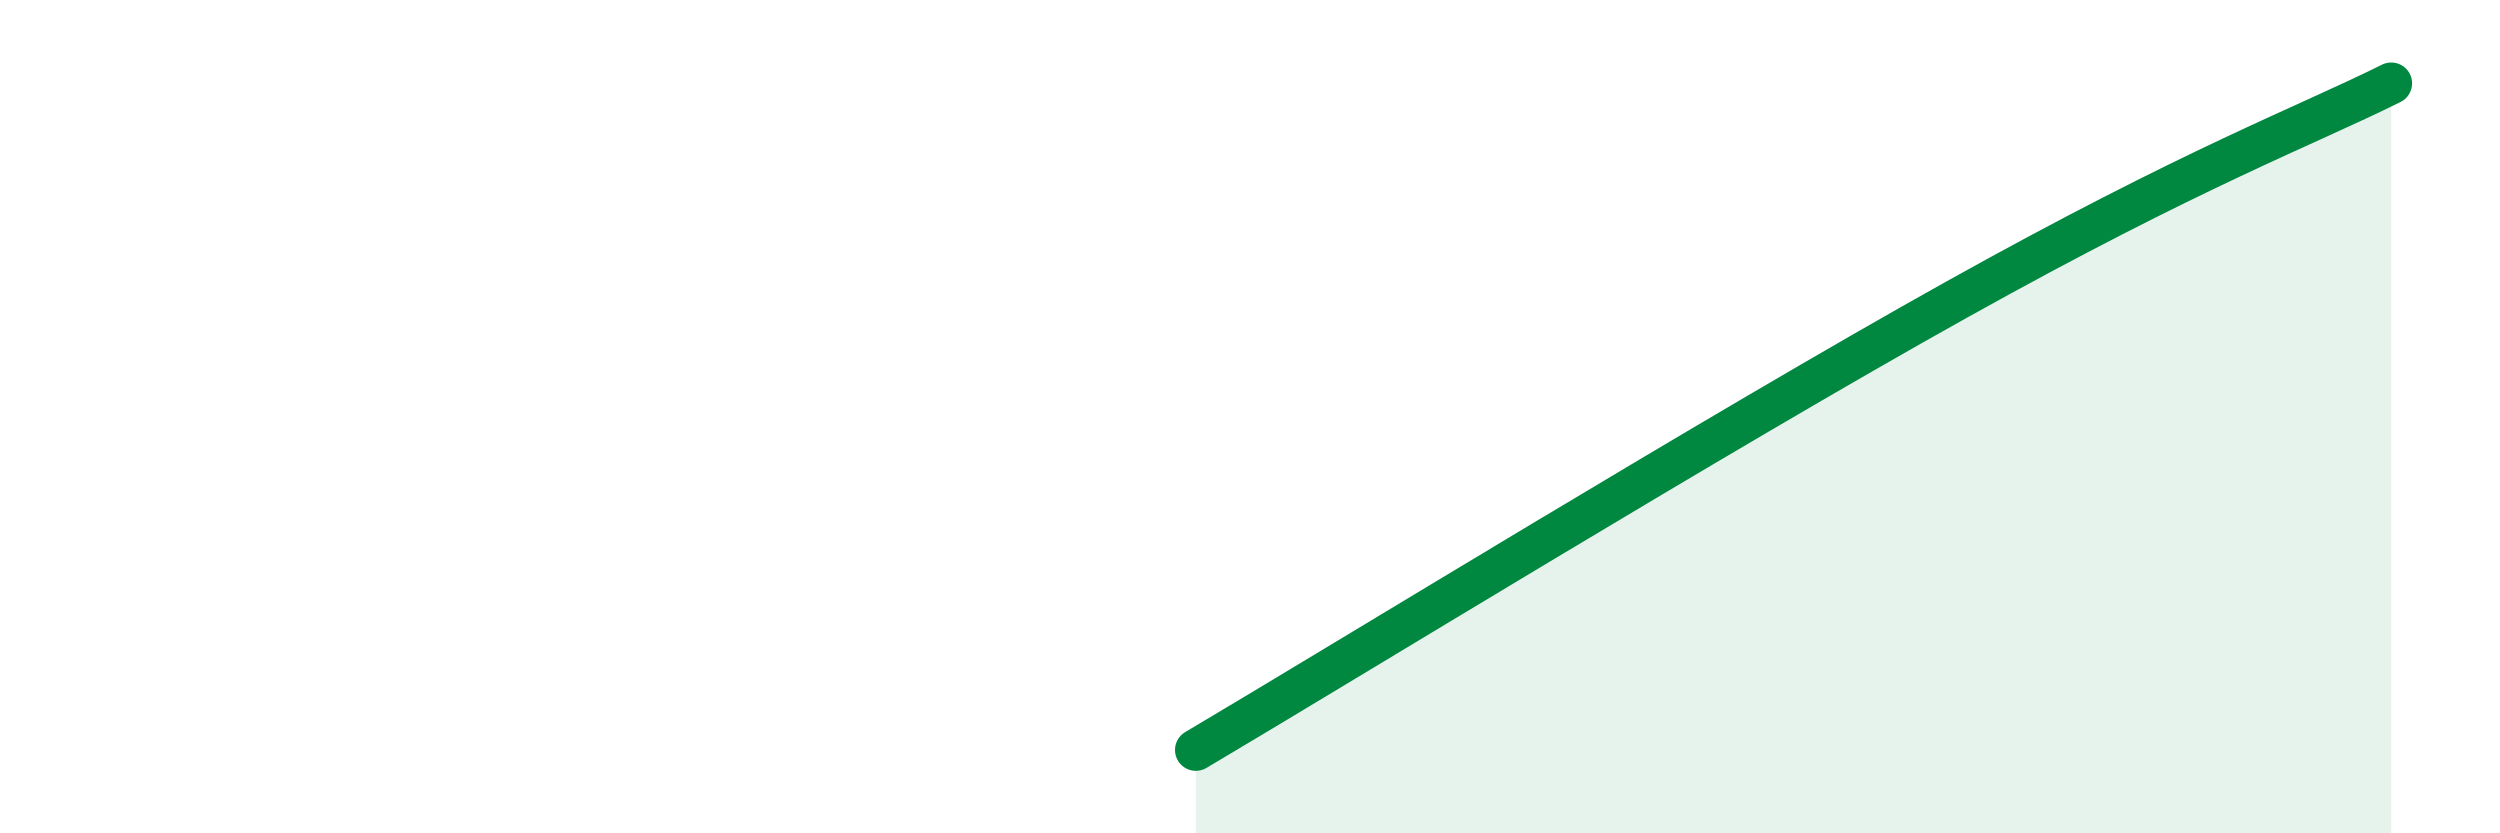
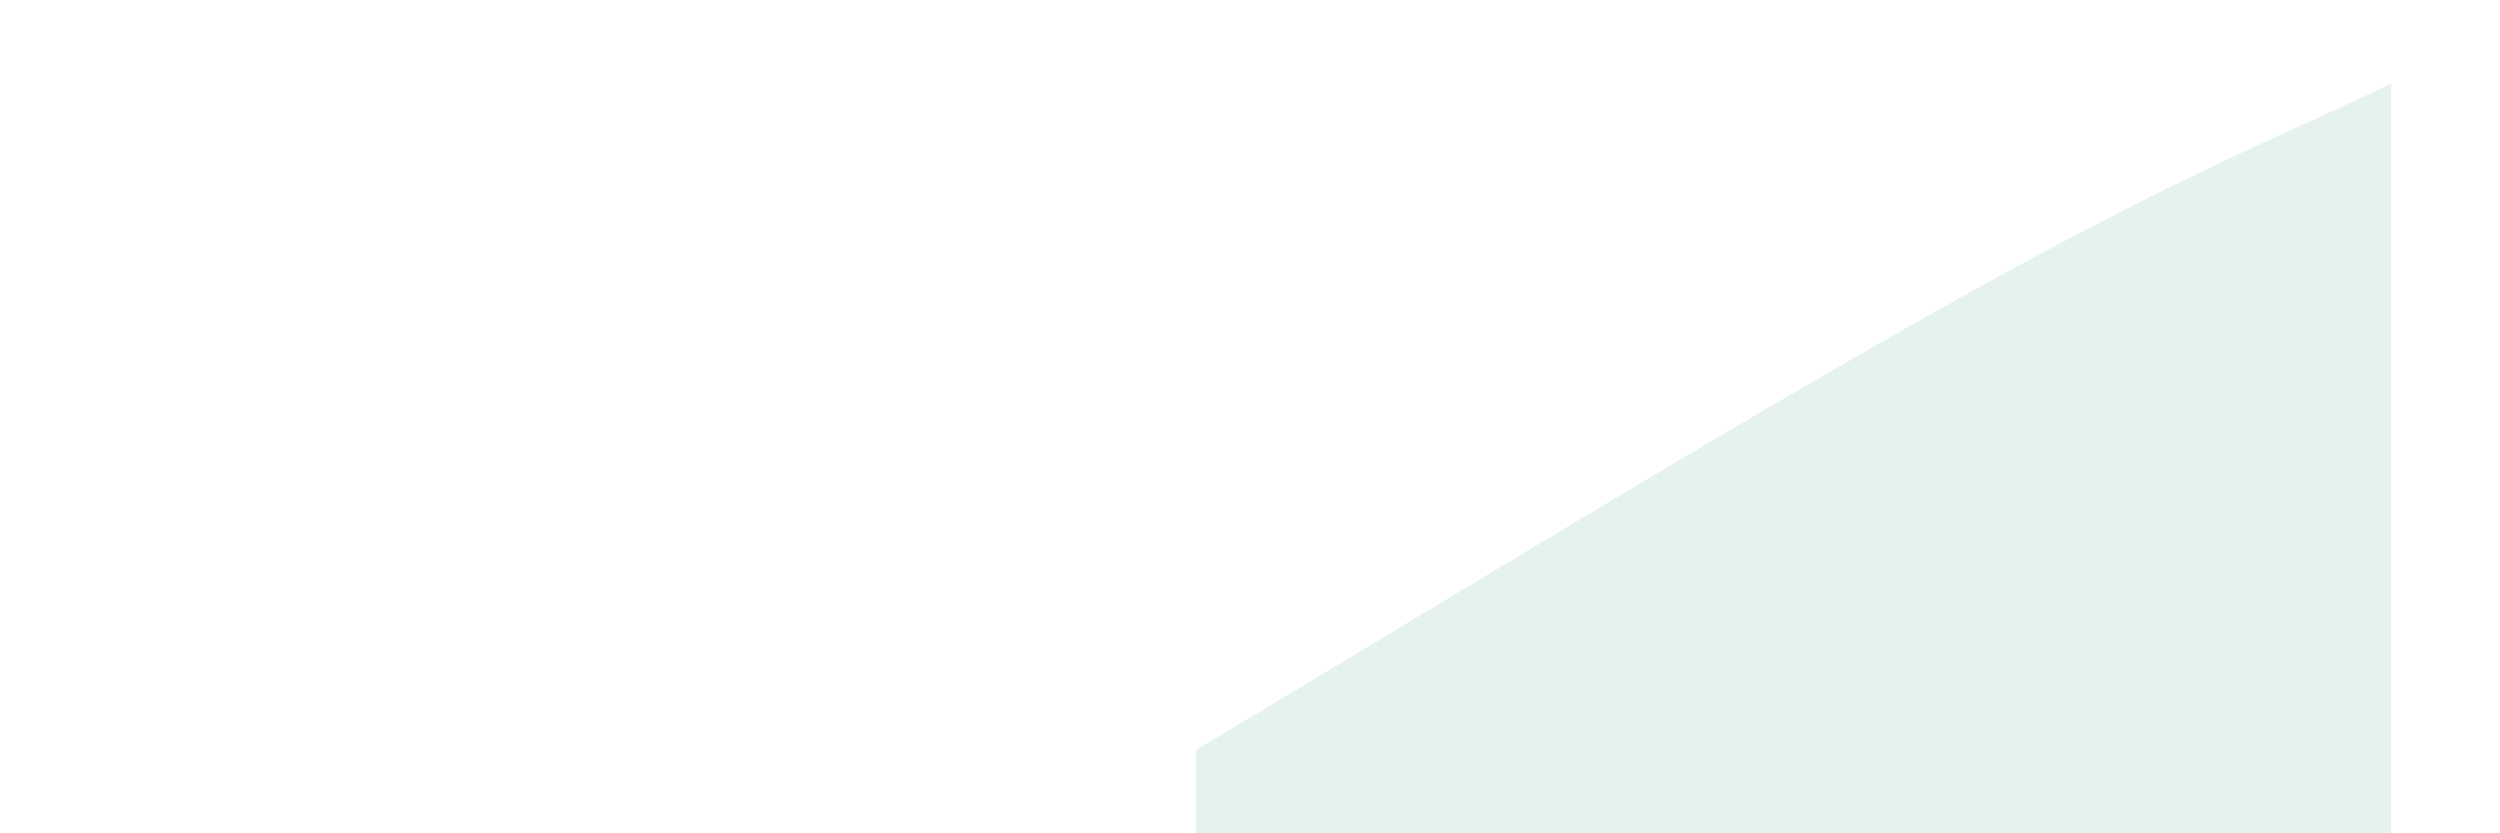
<svg xmlns="http://www.w3.org/2000/svg" width="60" height="20" viewBox="0 0 60 20">
  <path d="M 28.7,18 C 32.35,15.84 41.22,10.39 46.96,7.19 C 52.7,3.99 55.3,3.04 57.39,2L57.39 20L28.7 20Z" fill="#008740" opacity="0.1" stroke-linecap="round" stroke-linejoin="round" />
-   <path d="M 28.7,18 C 32.35,15.84 41.22,10.39 46.96,7.19 C 52.7,3.99 55.3,3.04 57.39,2" stroke="#008740" stroke-width="1" fill="none" stroke-linecap="round" stroke-linejoin="round" />
</svg>